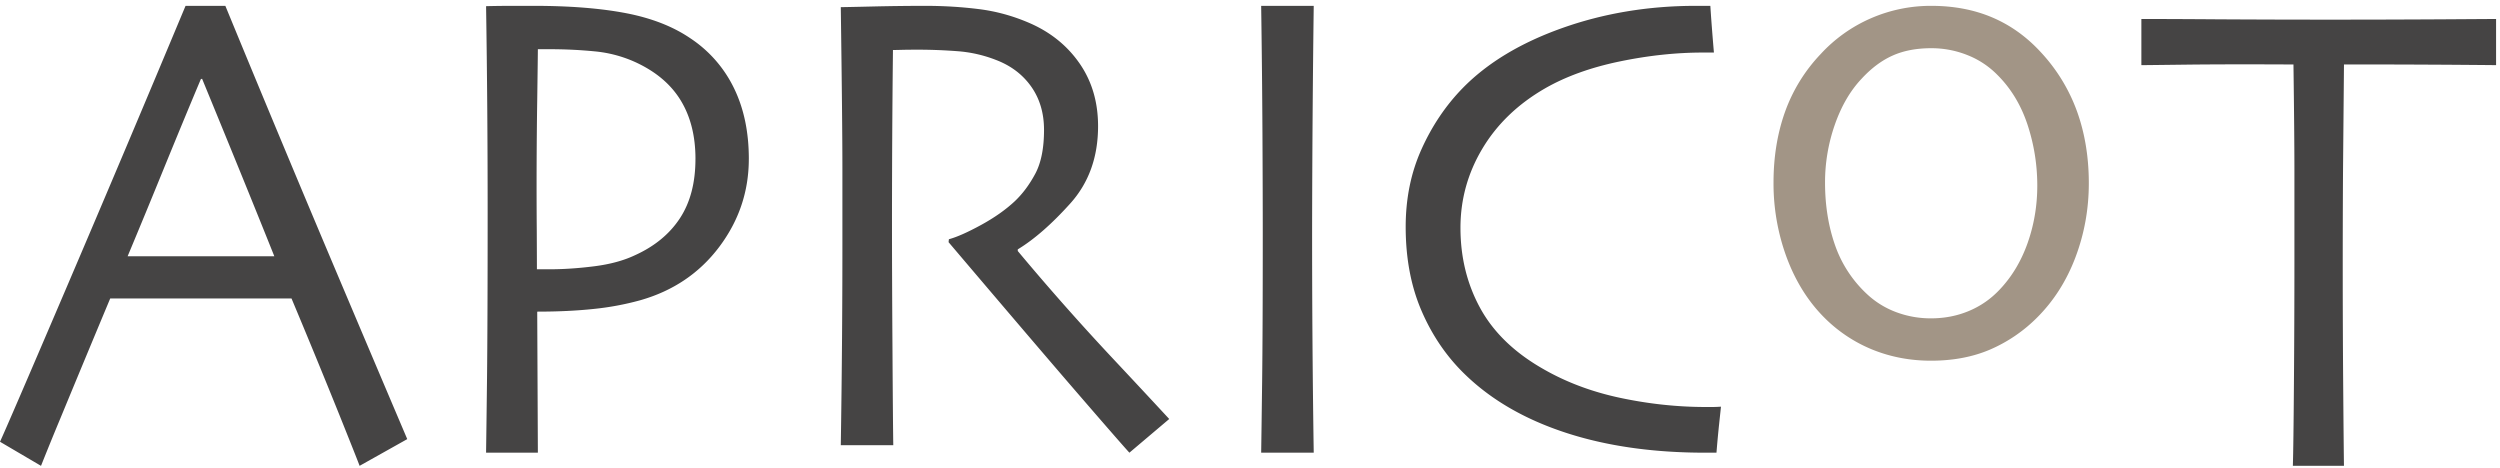
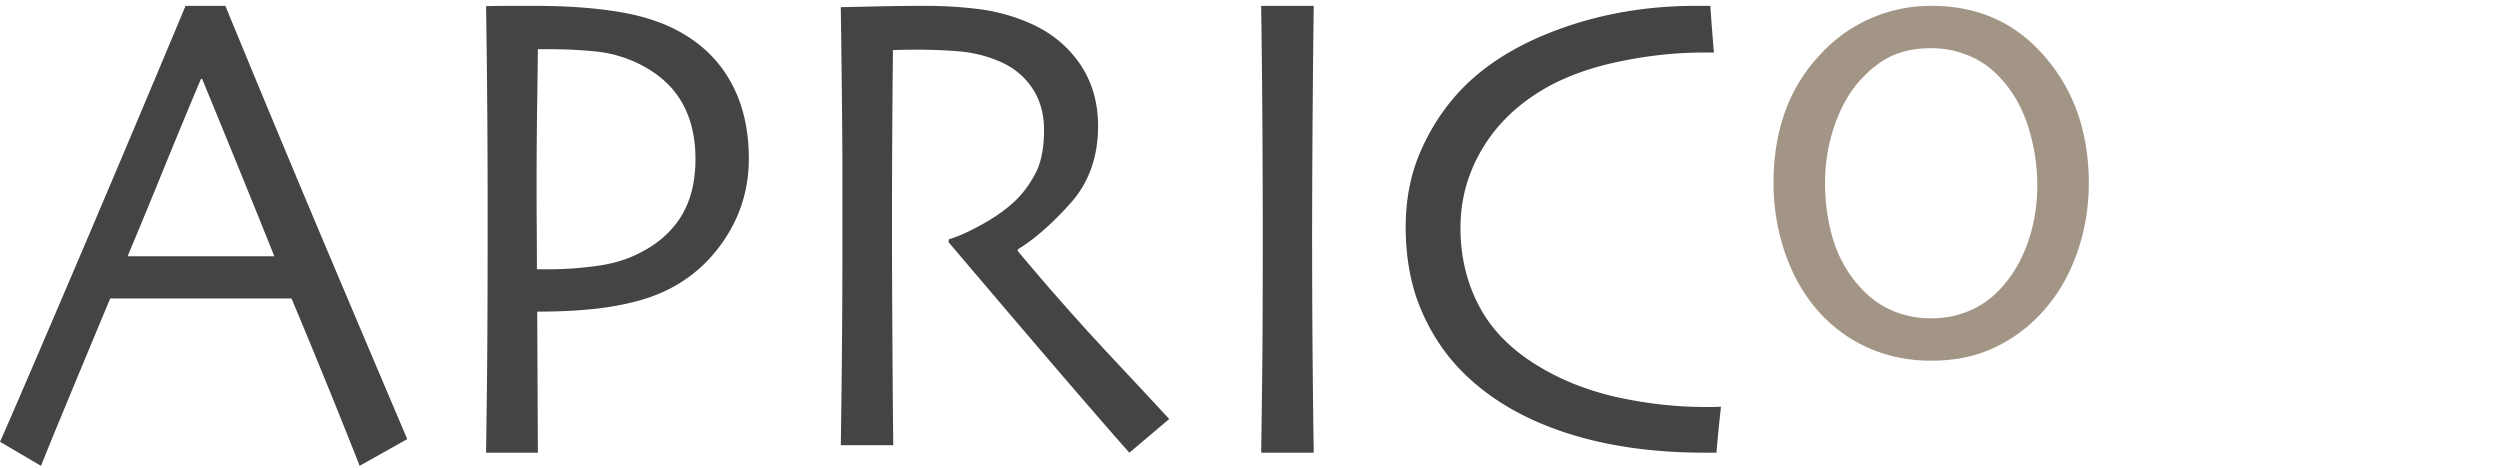
<svg xmlns="http://www.w3.org/2000/svg" viewBox="0 0 171 32">
  <defs />
  <g fill="none" fill-rule="nonzero">
    <path fill="#454444" d="M18.755 17.506c-.74-1.85-1.521-3.782-2.343-5.798-.821-2.015-1.685-4.122-2.589-6.32l-.083.02c-.703 1.665-1.55 3.711-2.543 6.14a684.419 684.419 0 01-2.458 5.958l-.009.022h10.034l-.01-.022zm9.101 12.529l-3.26 1.828c-.057-.167-.504-1.295-1.342-3.384a604.925 604.925 0 00-3.315-8.065h-12.4a2195.558 2195.558 0 00-3.409 8.2 222.868 222.868 0 00-1.325 3.25L0 30.216c.363-.788 1.86-4.258 4.492-10.413A2540.64 2540.64 0 0012.692.4h2.722a2070.62 2070.62 0 008.232 19.711 5703.7 5703.7 0 004.21 9.924zM47.57 10.87c0-1.567-.337-2.9-1.01-4.003-.673-1.103-1.703-1.973-3.091-2.612a8.681 8.681 0 00-2.792-.742 31.814 31.814 0 00-3.091-.147H36.79c0 .167-.014 1.308-.043 3.421a391.852 391.852 0 00-.032 9.01c.007 1.536.01 2.41.01 2.622h.86c.958 0 1.978-.068 3.059-.205 1.081-.137 2.008-.388 2.78-.753 1.347-.608 2.373-1.452 3.082-2.531.709-1.08 1.063-2.433 1.063-4.06m3.65 0c0 2.22-.676 4.227-2.026 6.021-1.35 1.794-3.156 3.01-5.414 3.65a19.21 19.21 0 01-3.183.592c-1.151.122-2.433.183-3.85.183l.044 9.648h-3.543c.014-.913.036-2.604.065-5.075.028-2.471.043-6.29.043-11.462A899.823 899.823 0 0033.248.423 71.88 71.88 0 0135.06.4h1.448c2.473 0 4.579.168 6.316.502 1.737.335 3.2.905 4.386 1.71A8.555 8.555 0 0150.19 6c.686 1.392 1.03 3.015 1.03 4.87m28.754 17.79l-2.723 2.304c-.318-.343-1.45-1.638-3.391-3.885-1.942-2.246-4.934-5.751-8.978-10.514l.022-.201c.551-.15 1.283-.474 2.197-.974.915-.5 1.684-1.041 2.308-1.624.536-.507 1.004-1.134 1.403-1.881.399-.746.599-1.747.599-3 0-1.15-.294-2.14-.881-2.968-.588-.828-1.397-1.437-2.426-1.825a9.049 9.049 0 00-2.654-.593 35.876 35.876 0 00-2.567-.101c-.522 0-.92.004-1.196.011-.276.008-.48.011-.609.011a1083.546 1083.546 0 00-.066 12.093c0 2.045.01 4.822.033 8.33.021 3.51.04 5.711.055 6.607h-3.59a881.33 881.33 0 00.11-14.812v-4.14c0-2.014-.037-5.684-.11-11.009.145 0 .869-.014 2.173-.045C60.987.414 62.189.4 63.289.4c1.26 0 2.484.075 3.672.224 1.187.148 2.347.469 3.476.96 1.434.627 2.571 1.548 3.411 2.762.84 1.216 1.26 2.642 1.26 4.282 0 2.117-.634 3.88-1.9 5.288-1.266 1.408-2.464 2.456-3.593 3.141v.112a171.306 171.306 0 006.54 7.392 848.61 848.61 0 013.82 4.098m9.884 2.305h-3.595c.015-.912.036-2.54.066-4.885.029-2.343.043-5.706.043-10.089 0-1.734-.007-4.009-.021-6.824A956.3 956.3 0 0086.264.4h3.595a1379.687 1379.687 0 00-.11 14.655 985.758 985.758 0 00.11 15.91m27.856-3.15l-.12 1.128a74.004 74.004 0 00-.188 2.021h-.771c-3.584 0-6.77-.457-9.56-1.373-2.79-.916-5.082-2.244-6.873-3.985-1.248-1.206-2.236-2.65-2.963-4.331-.728-1.682-1.091-3.602-1.091-5.76 0-1.935.36-3.703 1.08-5.302.719-1.6 1.659-2.996 2.82-4.187 1.688-1.726 3.957-3.095 6.807-4.107C109.703.907 112.75.4 115.996.4H116.988c.016.268.045.696.089 1.284.045.588.096 1.225.155 1.91h-.75c-1.839 0-3.743.203-5.713.613-1.97.41-3.669 1.023-5.095 1.842-1.853 1.071-3.28 2.444-4.28 4.119-1 1.674-1.498 3.48-1.498 5.413 0 2.01.447 3.837 1.344 5.482.898 1.645 2.316 3.025 4.257 4.141 1.588.923 3.364 1.593 5.327 2.01 1.963.416 3.914.625 5.855.625h.42c.191 0 .397-.008.617-.023" />
    <path fill="#A29586" d="M139.35 12.695c0-1.429-.223-2.82-.67-4.174-.45-1.353-1.143-2.494-2.083-3.422a5.893 5.893 0 00-2.038-1.335 6.608 6.608 0 00-2.456-.467c-1.014 0-1.894.167-2.643.502-.75.334-1.454.859-2.115 1.574-.78.821-1.392 1.87-1.84 3.148a11.92 11.92 0 00-.672 3.969c0 1.551.228 2.977.683 4.278a8.263 8.263 0 002.203 3.364c.573.532 1.234.94 1.983 1.22a6.7 6.7 0 002.38.423c.924 0 1.787-.168 2.587-.503.8-.333 1.502-.82 2.104-1.46.838-.88 1.476-1.946 1.917-3.193.44-1.247.66-2.555.66-3.924m3.525-.16c0 1.765-.305 3.453-.914 5.065-.61 1.612-1.487 2.988-2.632 4.129a10.277 10.277 0 01-3.228 2.19c-1.182.502-2.522.753-4.02.753-1.41 0-2.732-.248-3.965-.742a9.906 9.906 0 01-3.305-2.178c-1.116-1.11-1.978-2.479-2.589-4.106a14.593 14.593 0 01-.913-5.156c0-1.749.26-3.357.782-4.824a11.19 11.19 0 012.434-3.958 10.169 10.169 0 013.437-2.453A10.244 10.244 0 01132.103.4c1.527 0 2.912.262 4.152.786 1.241.526 2.347 1.312 3.316 2.362a11.834 11.834 0 012.489 4.049c.543 1.498.815 3.144.815 4.938" />
-     <path fill="#454444" d="M170.732 4.456a923.043 923.043 0 00-10.404-.046l-.064 7.12a1084.85 1084.85 0 00.01 14.803c.022 2.771.04 4.614.053 5.53h-3.495c.028-.916.052-2.786.073-5.61.022-2.823.033-5.586.033-8.288v-6.33c0-1.566-.022-3.973-.065-7.225-3.009-.015-5.449-.011-7.32.011-1.872.023-2.9.035-3.083.035V1.299c1.454 0 3.224.008 5.308.023a1309.098 1309.098 0 0015.236 0c2.294-.015 3.535-.023 3.718-.023v3.157z" />
  </g>
</svg>